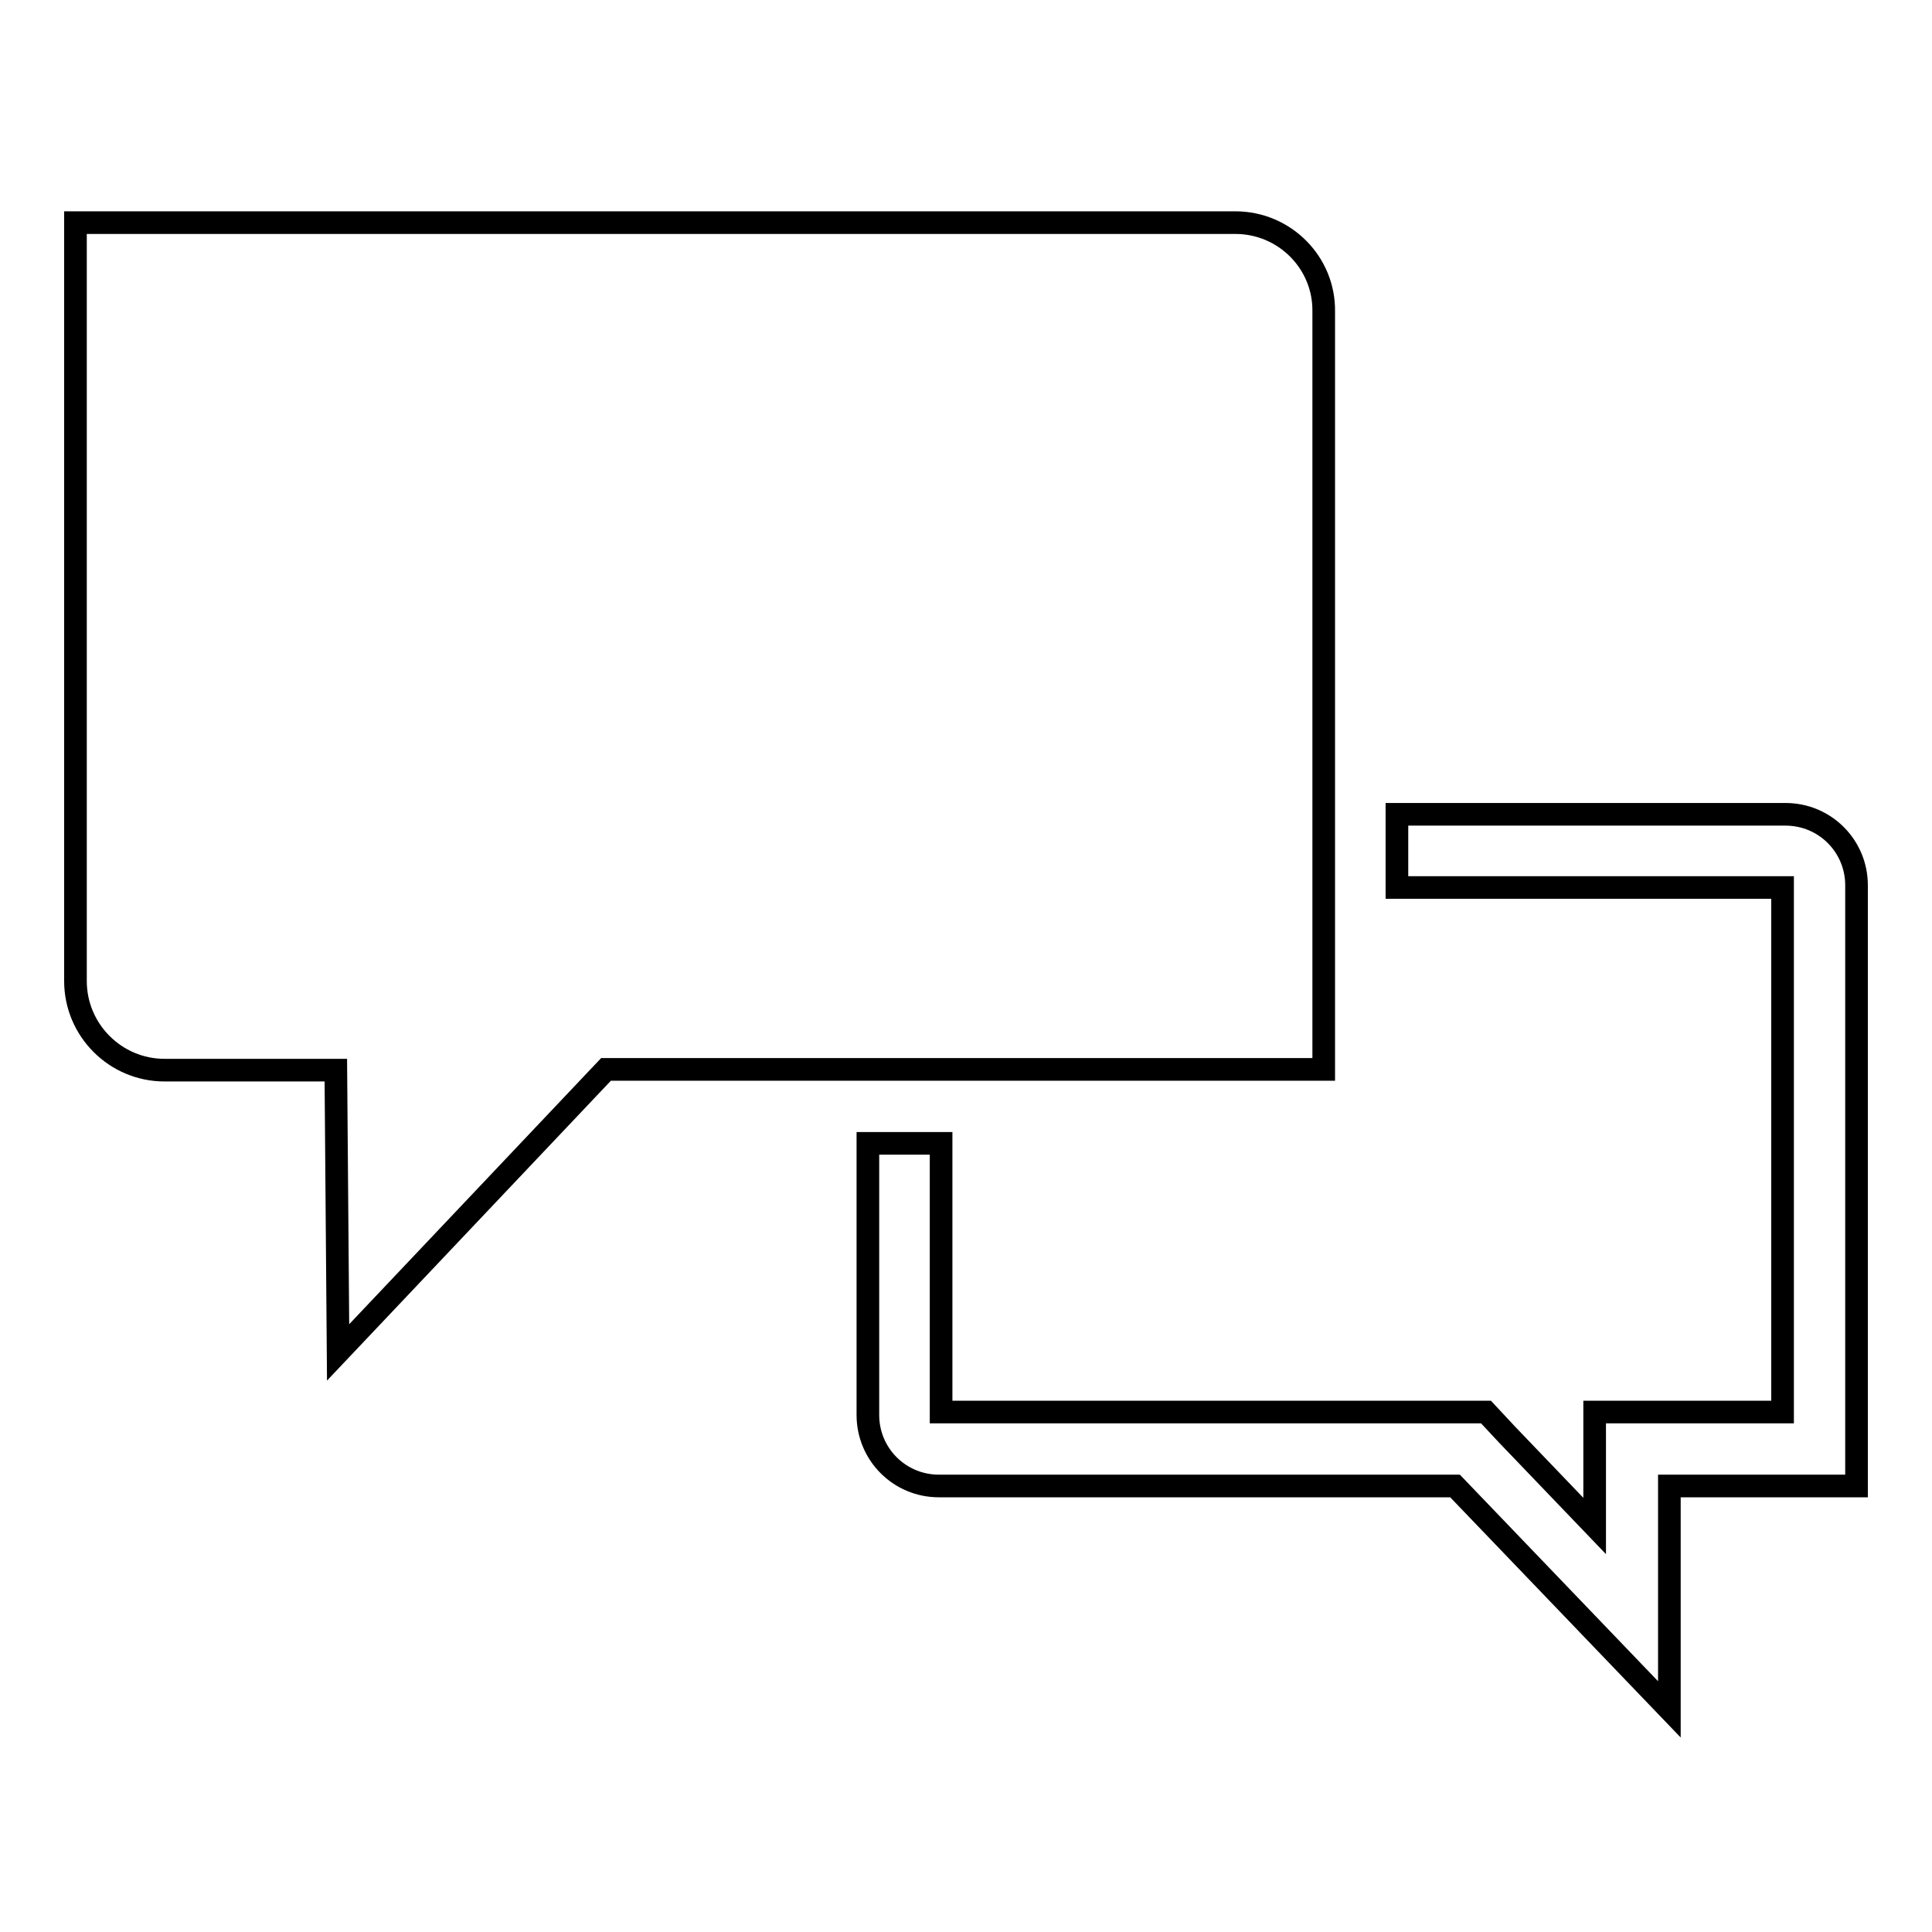
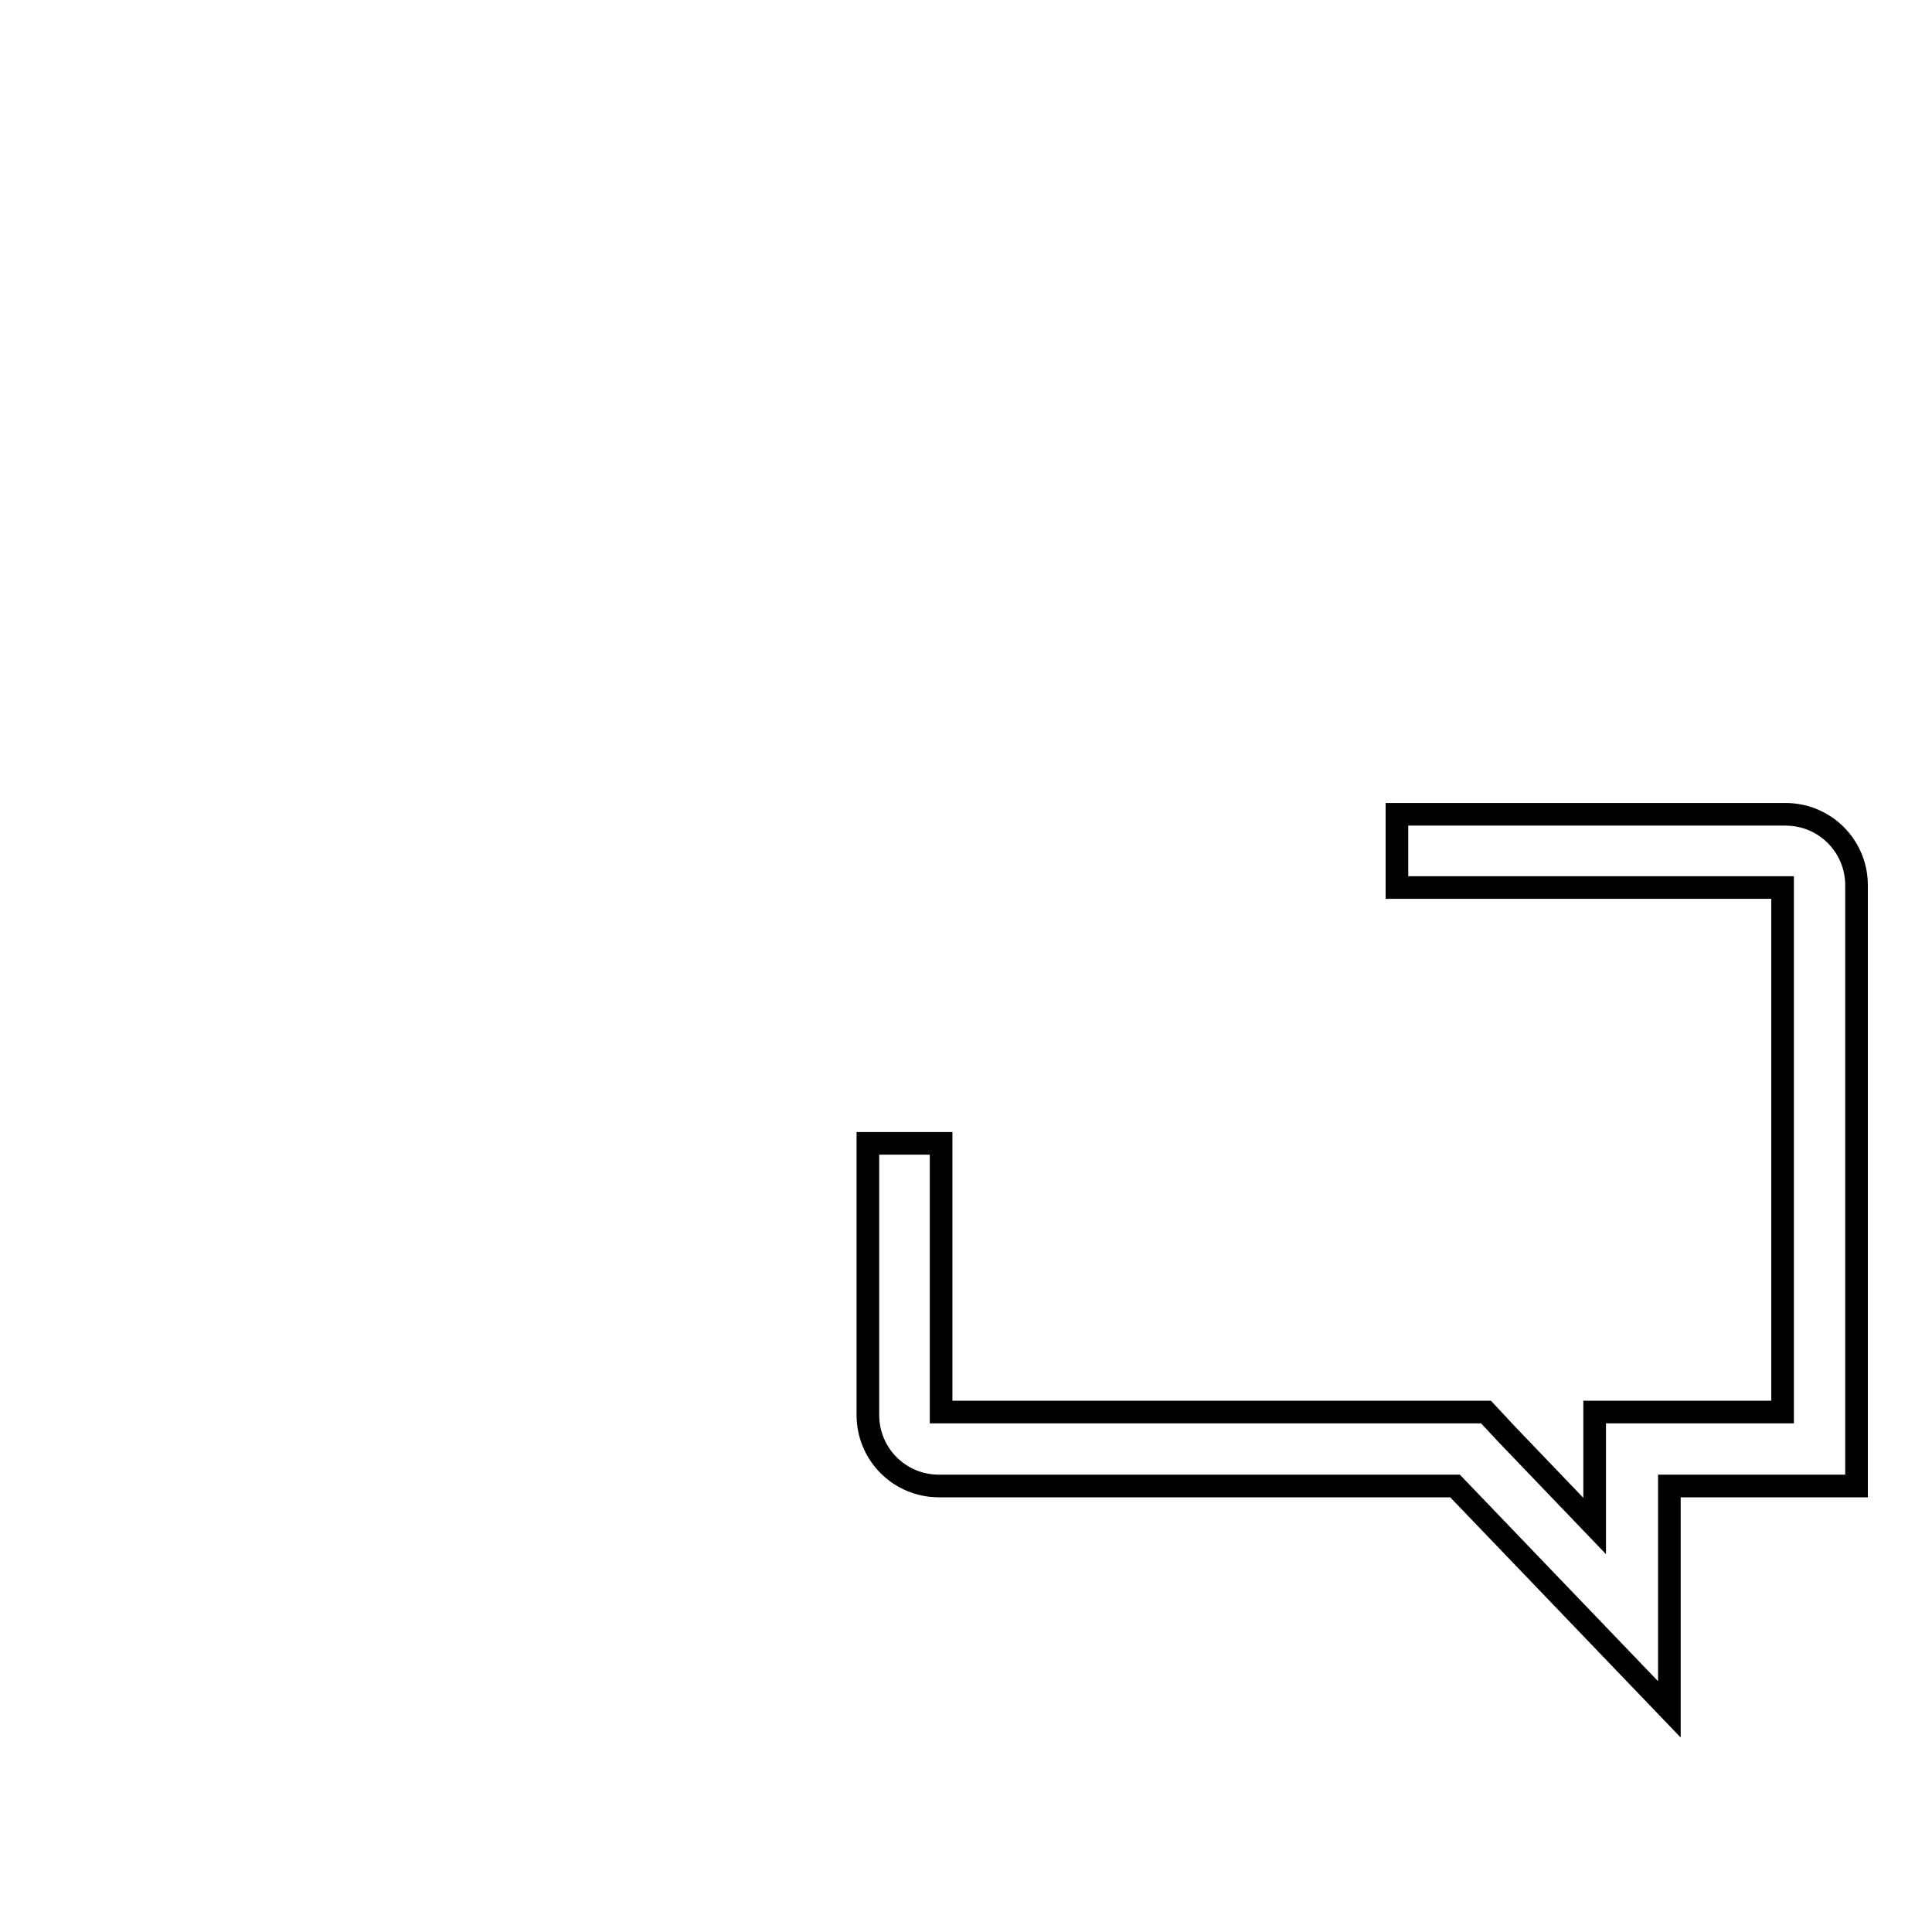
<svg xmlns="http://www.w3.org/2000/svg" version="1.1" x="0px" y="0px" viewBox="0 0 256 256" enable-background="new 0 0 256 256" xml:space="preserve">
  <g>
    <g>
      <path stroke-width="3" fill-opacity="0" stroke="#000000" d="M236.6,107.9h-51.5v9.7h51.1v69.5h-24.9v15.1l-11.6-12.1l-2.8-3h-72.2v-35.6h-9.7v36c0,5.2,4.2,9.4,9.4,9.4h68.4l28.4,29.6v-29.6H246v-79.6C246,112.1,241.8,107.9,236.6,107.9z" />
-       <path stroke-width="3" fill-opacity="0" stroke="#000000" d="M163.7,29.5H10V130c0,6.5,5.3,11.8,11.8,11.8h22.7l0.3,37.4l35.5-37.5h95.1V41.3C175.5,34.8,170.2,29.5,163.7,29.5z" />
    </g>
  </g>
</svg>